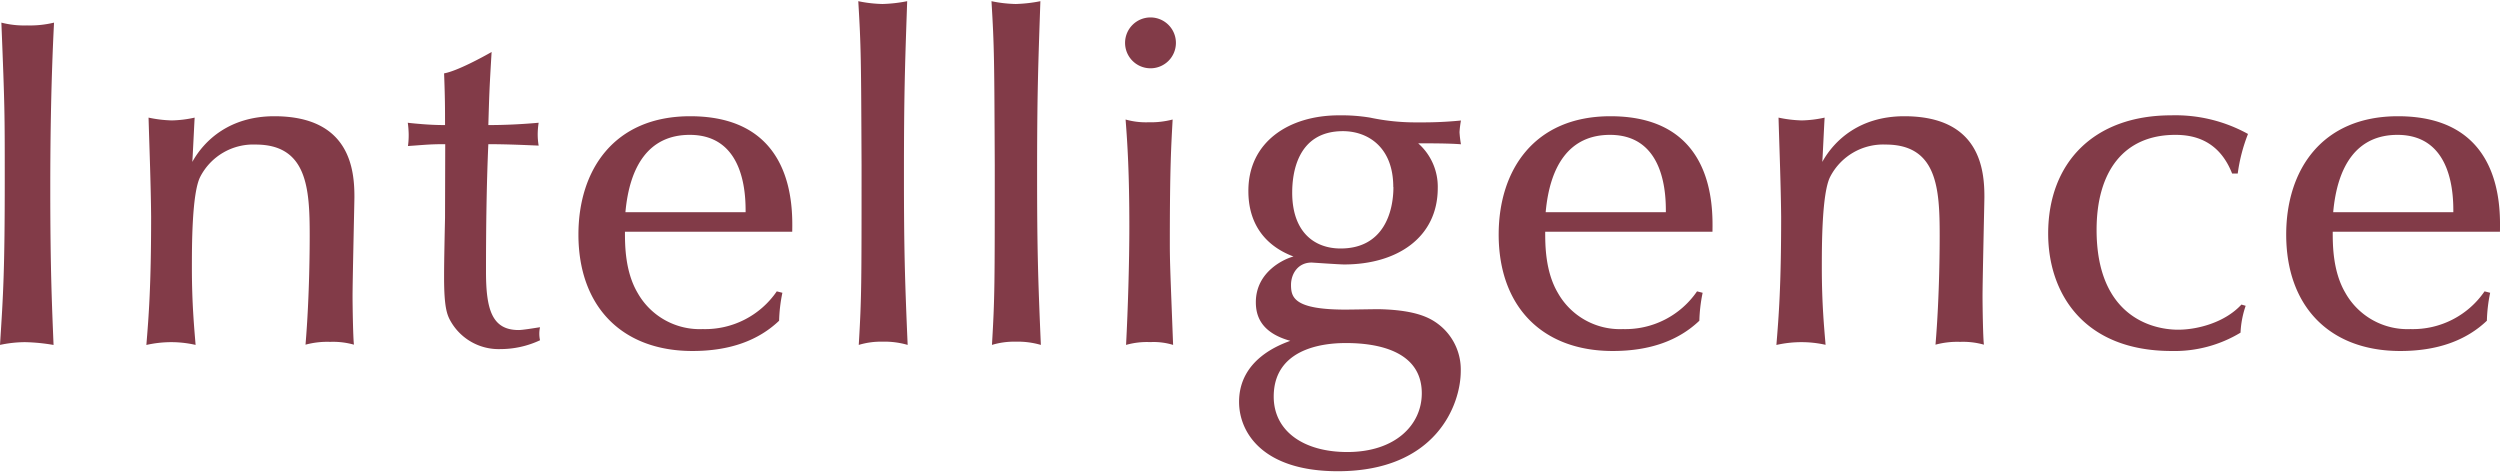
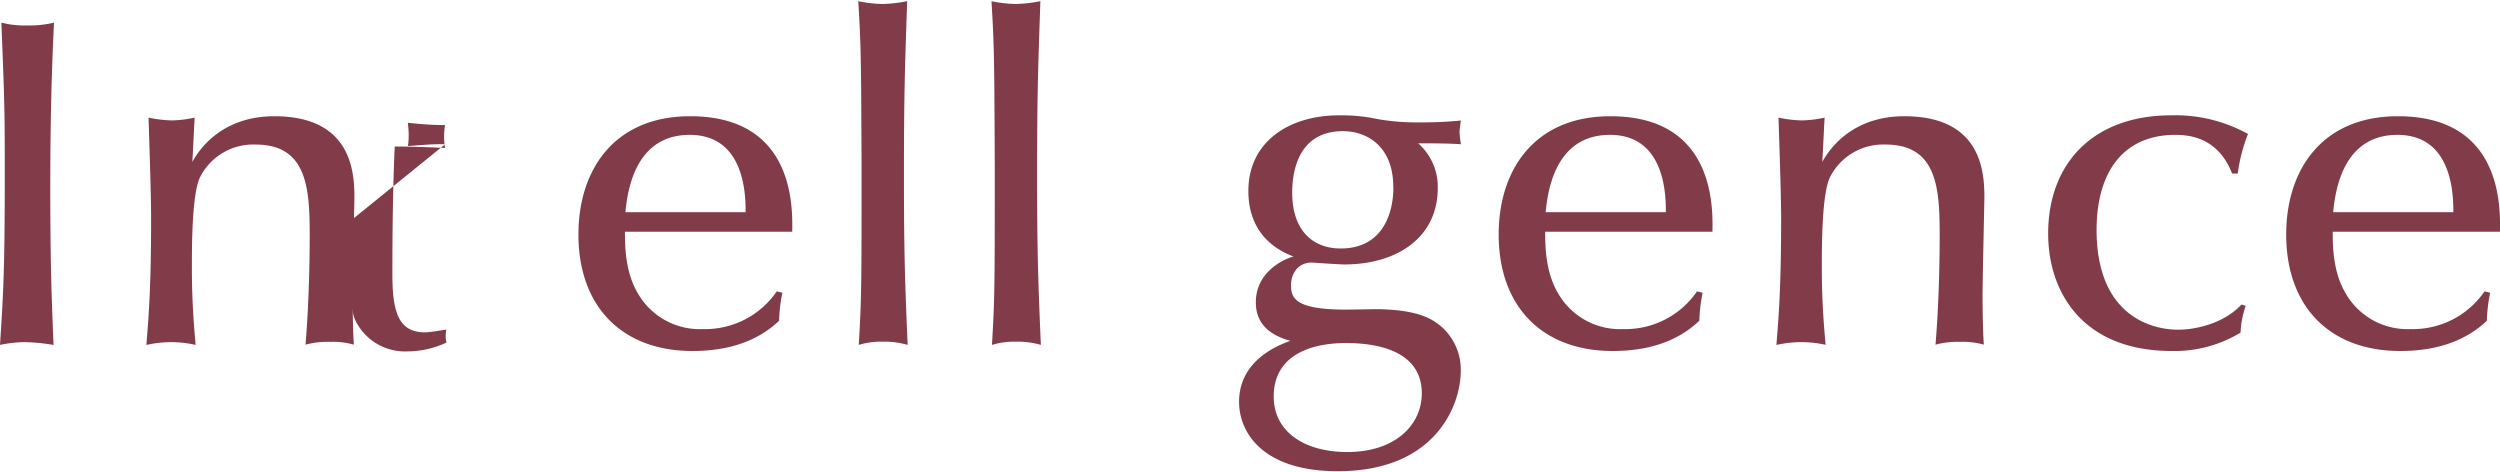
<svg xmlns="http://www.w3.org/2000/svg" viewBox="0 0 526.08 99.4">
  <defs>
    <style>.cls-1{fill:none;}.cls-2{isolation:isolate;}.cls-3{fill:#823b48;}</style>
  </defs>
  <title>intelligence-burgundy</title>
  <g id="Layer_2" data-name="Layer 2">
    <g id="Layer_1-2" data-name="Layer 1">
      <rect class="cls-1" x="0.98" width="525.08" height="99.4" />
      <g id="Intelligence" class="cls-2">
        <g class="cls-2">
          <path class="cls-3" d="M.29,4.76a19.15,19.15,0,0,0,5.39.59,21.54,21.54,0,0,0,5.69-.59c-.59,11.66-.79,23.33-.79,35,0,17.64.4,25.48.69,32.83A39.18,39.18,0,0,0,5.19,72,25.63,25.63,0,0,0,0,72.58C.69,61.9,1,56.9,1,37.69,1,23.58,1,22.7.29,4.76Z" />
          <path class="cls-3" d="M31.26,24.75a26.37,26.37,0,0,0,4.9.59,24.24,24.24,0,0,0,4.8-.59c-.09,1.48-.39,7.94-.49,9.32,2.55-4.61,7.94-9.61,17.25-9.61,16.08,0,16.86,11.47,16.86,17,0,1-.39,17.55-.39,20.88,0,1.86.1,8.72.29,10.19a16.16,16.16,0,0,0-5-.59,17.61,17.61,0,0,0-5.19.59c.88-10.48.88-21.27.88-23,0-9.8-.49-19.11-11.37-19.11A12.54,12.54,0,0,0,42.14,37.2c-1.76,3.43-1.76,14.51-1.76,19.11,0,7.65.49,12.65.78,16.27A23.2,23.2,0,0,0,36,72a24,24,0,0,0-5.2.59c.49-6,1-12.25,1-26.95C31.75,39.16,31.46,31.62,31.26,24.75Z" />
-           <path class="cls-3" d="M93.69,30.34c-3.14,0-3.73.1-7.84.39A16.47,16.47,0,0,0,86,28.28a19.24,19.24,0,0,0-.19-2.45c.78.1,1.86.2,3.13.3s2.84.19,4.71.19c0-3.43,0-5.78-.2-10.88,2.74-.49,8.13-3.43,10-4.5-.49,8.13-.49,8.91-.69,15.38,3.63,0,7.25-.19,10.59-.49a16.24,16.24,0,0,0-.2,2.45,13.93,13.93,0,0,0,.2,2.36c-2.45-.1-6.57-.3-10.59-.3-.39,8.92-.49,17.94-.49,26.85,0,7.94,1.27,12.26,6.86,12.26.88,0,3.24-.4,4.51-.59a6.31,6.31,0,0,0,0,2.74,19.66,19.66,0,0,1-8.33,1.86,11.62,11.62,0,0,1-10.49-5.88c-.78-1.37-1.37-3-1.37-9.21,0-1.57,0-3.33.2-12.54Z" />
+           <path class="cls-3" d="M93.69,30.34c-3.14,0-3.73.1-7.84.39A16.47,16.47,0,0,0,86,28.28a19.24,19.24,0,0,0-.19-2.45c.78.1,1.86.2,3.13.3s2.84.19,4.71.19a16.24,16.24,0,0,0-.2,2.45,13.93,13.93,0,0,0,.2,2.36c-2.45-.1-6.57-.3-10.59-.3-.39,8.92-.49,17.94-.49,26.85,0,7.94,1.27,12.26,6.86,12.26.88,0,3.24-.4,4.51-.59a6.31,6.31,0,0,0,0,2.74,19.66,19.66,0,0,1-8.33,1.86,11.62,11.62,0,0,1-10.49-5.88c-.78-1.37-1.37-3-1.37-9.21,0-1.57,0-3.33.2-12.54Z" />
          <path class="cls-3" d="M131.51,48.77c0,2.74,0,8.33,2.65,12.84a15,15,0,0,0,13.72,7.64,18.27,18.27,0,0,0,15.58-7.94l1.18.3a32.63,32.63,0,0,0-.69,5.88c-4.31,4.11-10.29,6.37-18.23,6.37-14.89,0-24-9.41-24-24.51,0-13.52,7.45-24.89,23.52-24.89,21.86,0,21.57,19,21.47,24.31Zm25.39-4.12c0-3.23,0-16.27-11.76-16.27-8.53,0-12.65,6.47-13.53,16.27Z" />
          <path class="cls-3" d="M180.61.25a27.52,27.52,0,0,0,5.1.59A30.57,30.57,0,0,0,190.9.25c-.49,14.21-.68,19.8-.68,36.76,0,15.38.19,21.85.78,35.57a17.36,17.36,0,0,0-5.29-.68,16.16,16.16,0,0,0-5,.68c.59-9.9.59-12.64.59-37.73C181.2,12.5,181.2,10.05,180.61.25Z" />
          <path class="cls-3" d="M208.64.25a27.42,27.42,0,0,0,5.1.59,30.57,30.57,0,0,0,5.19-.59c-.49,14.21-.69,19.8-.69,36.76,0,15.38.2,21.85.79,35.57a17.36,17.36,0,0,0-5.29-.68,16.16,16.16,0,0,0-5,.68c.59-9.9.59-12.64.59-37.73C209.23,12.5,209.23,10.05,208.64.25Z" />
-           <path class="cls-3" d="M242.06,14.37a5.35,5.35,0,1,1,5.39-5.3A5.34,5.34,0,0,1,242.06,14.37Zm-5.2,10.78a15.72,15.72,0,0,0,4.81.58,18.27,18.27,0,0,0,5.09-.58c-.29,5.39-.59,9.8-.59,25.77,0,4.51.1,6.18.69,21.66a13.94,13.94,0,0,0-4.8-.59,16,16,0,0,0-5.1.59c.39-7.45.69-17.25.69-24.89C237.65,36.52,237.26,30.24,236.86,25.15Z" />
          <path class="cls-3" d="M281.75,24.27a37.15,37.15,0,0,1,6.56.48,46,46,0,0,0,10.2,1,82.38,82.38,0,0,0,8.92-.39,20.73,20.73,0,0,0-.3,2.45,21.89,21.89,0,0,0,.3,2.55c-2.55-.2-6.28-.2-9-.2a12.17,12.17,0,0,1,4.12,9.41c0,10.39-8.53,16.08-19.7,16.08-1.08,0-6.67-.4-6.86-.4-2.85,0-4.32,2.36-4.32,4.71,0,2.65.69,5.19,11.47,5.19,1.08,0,6-.09,7-.09,8.33.19,11.27,2,13.33,3.82a12,12,0,0,1,3.92,9.21c0,7.06-5.2,21.07-25.88,21.07-15.77,0-20.77-8.13-20.77-14.6,0-9,8.72-12.06,10.78-12.84-6.37-1.76-7.25-5.49-7.25-8.13,0-6.57,6.27-9.22,7.93-9.61-6.76-2.55-9.5-7.74-9.5-13.72C262.64,29.85,271.26,24.27,281.75,24.27Zm17.44,58.5c0-9.11-9.7-10.58-15.87-10.58-2.36,0-15.29,0-15.29,11.27,0,7.25,6.27,11.66,15.48,11.66C293.71,95.12,299.19,89.34,299.19,82.77Zm-6-43.41c0-8.53-5.49-11.76-10.59-11.76-9.8,0-10.68,9.21-10.68,12.93,0,8.24,4.6,11.76,10.19,11.76C291.06,52.29,293.22,44.75,293.22,39.36Z" />
          <path class="cls-3" d="M325.16,48.77c0,2.74,0,8.33,2.65,12.84a15,15,0,0,0,13.72,7.64,18.28,18.28,0,0,0,15.58-7.94l1.18.3a32.63,32.63,0,0,0-.69,5.88c-4.31,4.11-10.29,6.37-18.23,6.37-14.89,0-24-9.41-24-24.51,0-13.52,7.45-24.89,23.52-24.89,21.86,0,21.56,19,21.47,24.31Zm25.39-4.12c0-3.23,0-16.27-11.76-16.27-8.53,0-12.65,6.47-13.53,16.27Z" />
          <path class="cls-3" d="M374.26,24.75a26.26,26.26,0,0,0,4.9.59,24.24,24.24,0,0,0,4.8-.59c-.1,1.48-.39,7.94-.49,9.32,2.55-4.61,7.94-9.61,17.25-9.61,16.08,0,16.86,11.47,16.86,17,0,1-.39,17.55-.39,20.88,0,1.86.09,8.72.29,10.19a16.16,16.16,0,0,0-5-.59,17.61,17.61,0,0,0-5.19.59c.88-10.48.88-21.27.88-23,0-9.8-.49-19.11-11.37-19.11a12.54,12.54,0,0,0-11.66,6.76c-1.77,3.43-1.77,14.51-1.77,19.11,0,7.65.49,12.65.79,16.27A23.22,23.22,0,0,0,379,72a24,24,0,0,0-5.19.59c.49-6,1-12.25,1-26.95C374.75,39.16,374.46,31.62,374.26,24.75Z" />
          <path class="cls-3" d="M472.56,64.35A20.17,20.17,0,0,0,471.48,70,26.83,26.83,0,0,1,457,73.86c-18.62,0-26-12.25-26-24.7,0-15,9.7-24.89,25.88-24.89a31.55,31.55,0,0,1,16.17,3.92,35.35,35.35,0,0,0-2.16,8.33h-1.18c-2.84-7.26-8.42-8.14-11.95-8.14-10.88,0-16.57,7.74-16.57,20,0,18,11.47,21,17.16,21,4,0,9.8-1.47,13.32-5.29Z" />
          <path class="cls-3" d="M490.88,48.77c0,2.74,0,8.33,2.65,12.84a15,15,0,0,0,13.72,7.64,18.28,18.28,0,0,0,15.58-7.94l1.18.3a32.63,32.63,0,0,0-.69,5.88C519,71.6,513,73.86,505.09,73.86c-14.9,0-24-9.41-24-24.51,0-13.52,7.45-24.89,23.52-24.89,21.86,0,21.56,19,21.46,24.31Zm25.38-4.12c0-3.23,0-16.27-11.76-16.27-8.52,0-12.64,6.47-13.52,16.27Z" />
        </g>
      </g>
    </g>
  </g>
</svg>